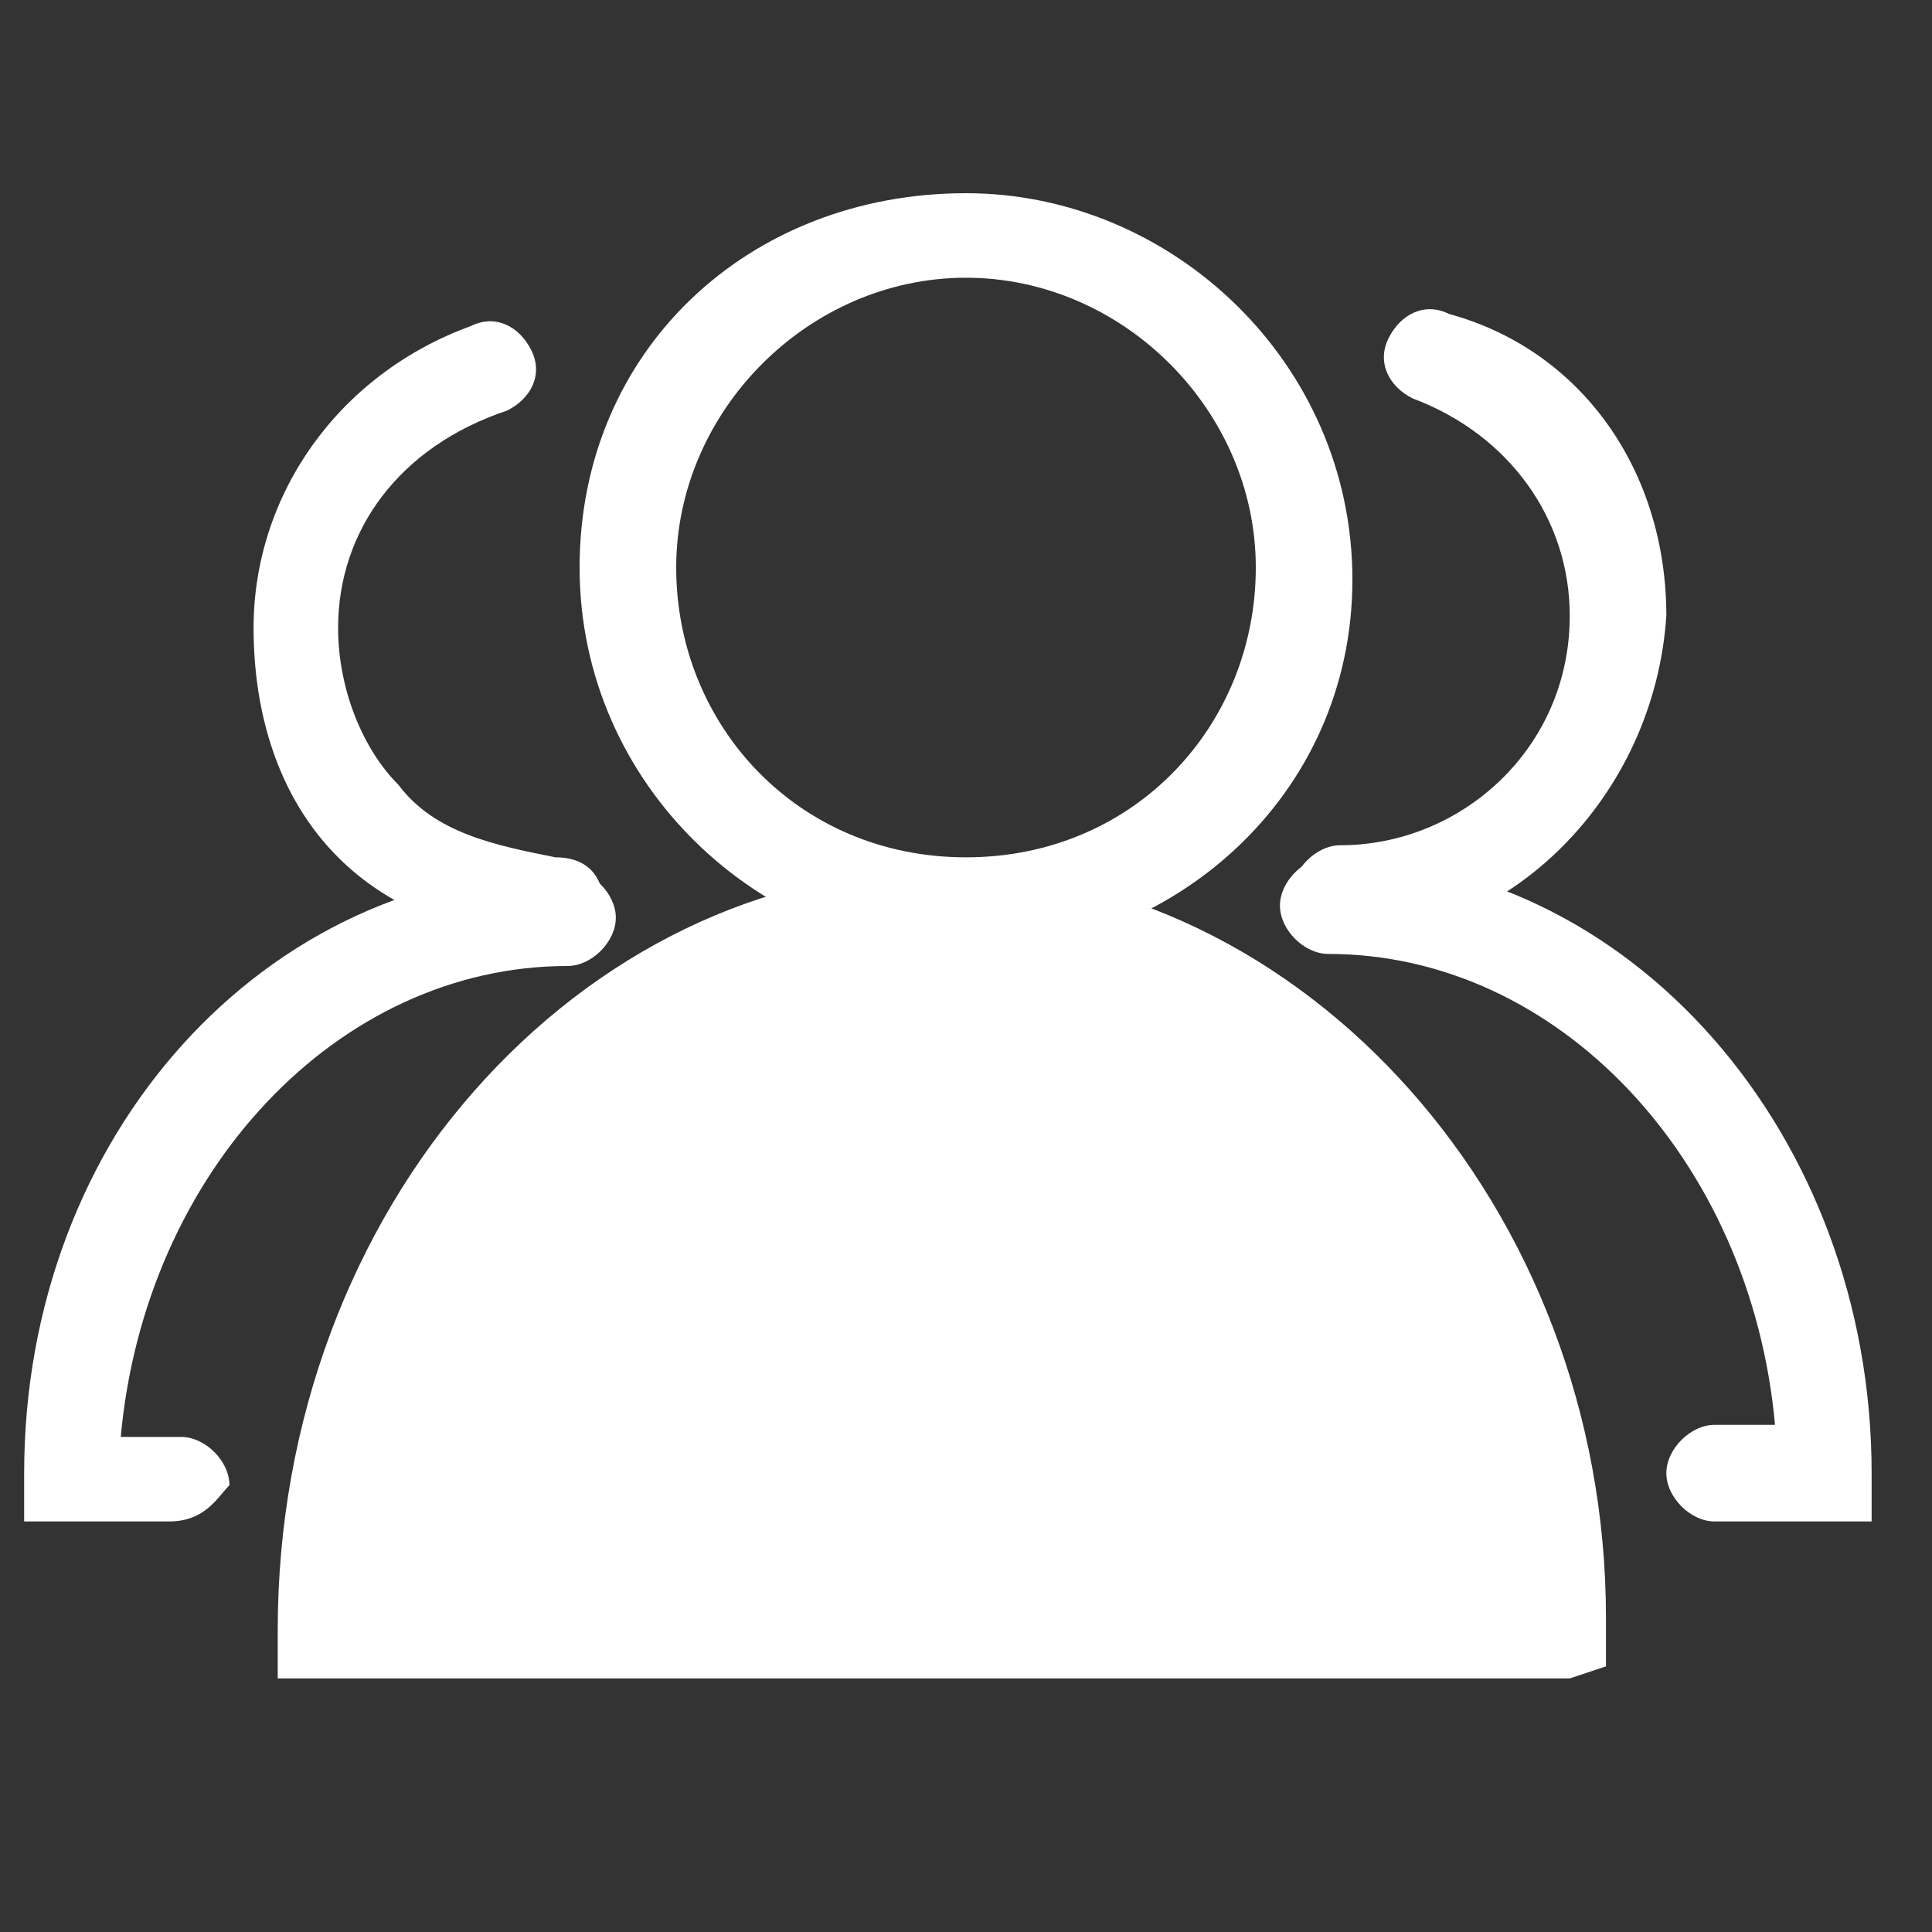
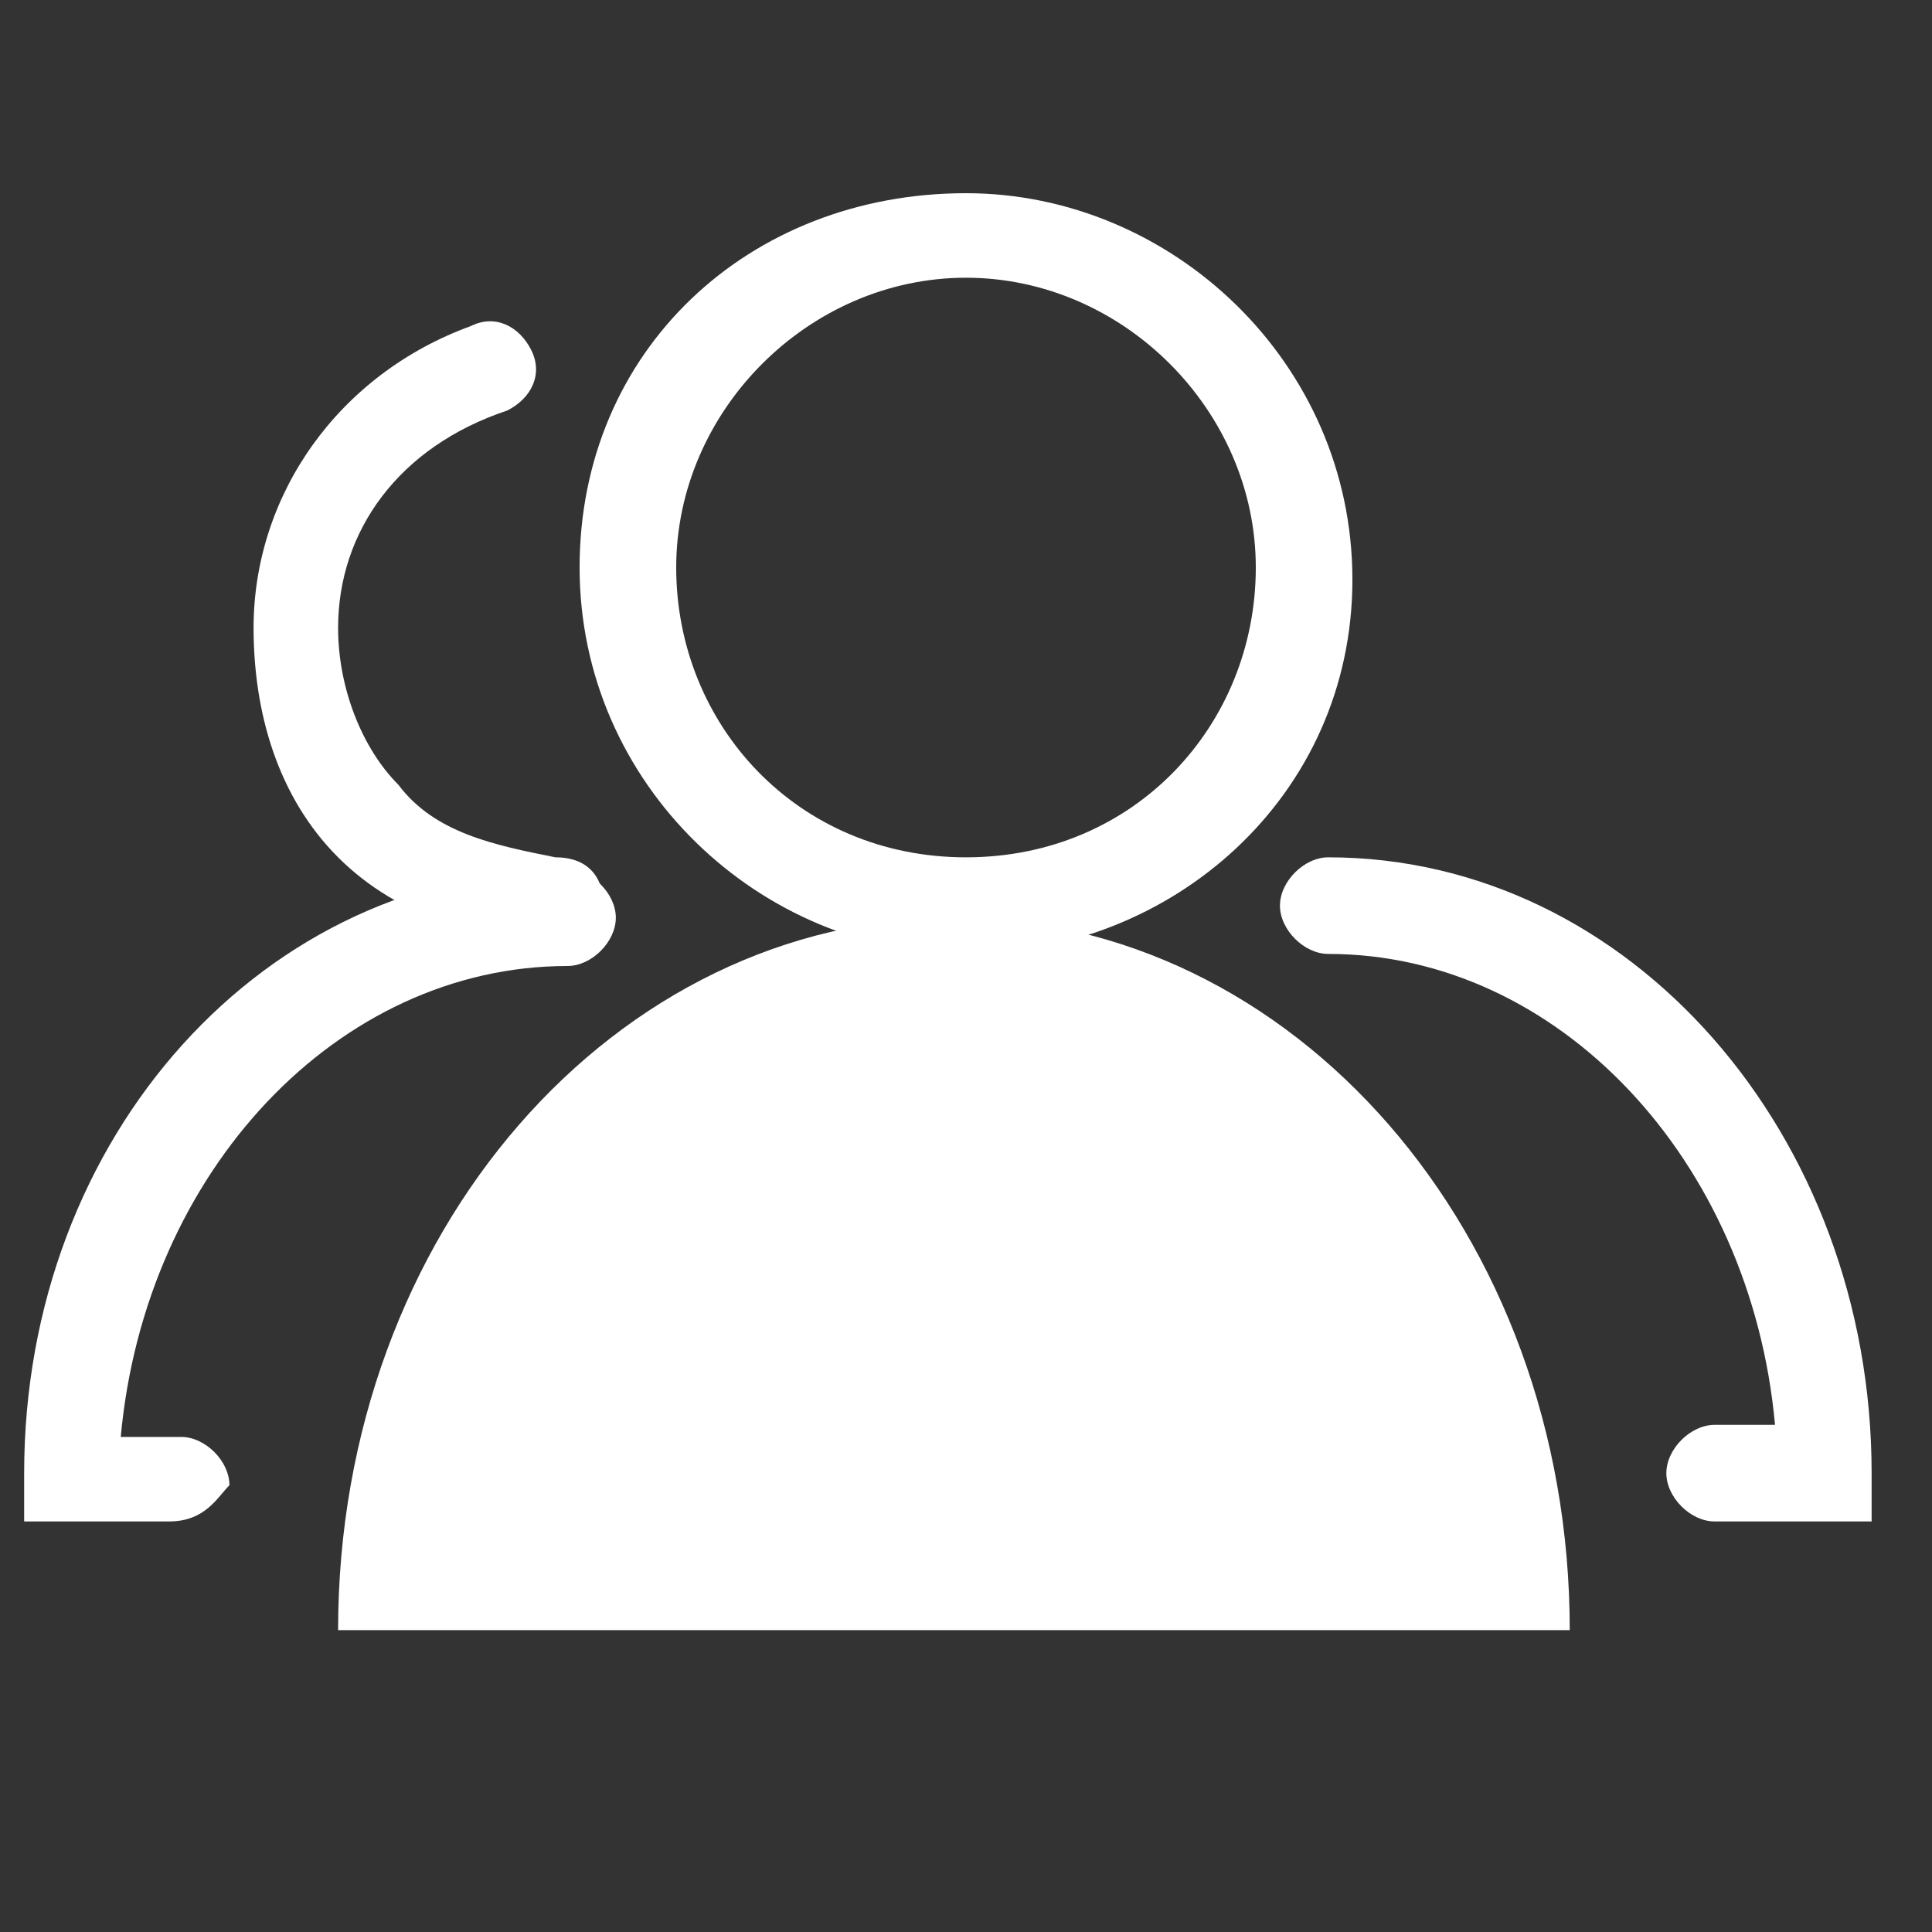
<svg xmlns="http://www.w3.org/2000/svg" width="800px" height="800px" viewBox="0 0 1024 1024" class="icon" version="1.1" fill="#000000">
  <rect x="0" y="0" width="1024" height="1024" fill="#333333" stroke="none" />
  <g id="SVGRepo_bgCarrier" stroke-width="0" />
  <g id="SVGRepo_tracerCarrier" stroke-linecap="round" stroke-linejoin="round" />
  <g id="SVGRepo_iconCarrier">
    <path d="M512 505.6c-108.8 0-204.8-89.6-204.8-204.8S396.8 102.4 512 102.4c108.8 0 204.8 89.6 204.8 204.8S620.8 505.6 512 505.6z m0-358.4c-83.2 0-153.6 70.4-153.6 153.6s64 153.6 153.6 153.6 153.6-70.4 153.6-153.6S595.2 147.2 512 147.2z" fill="#ffffff" />
    <path d="M832 864c0-211.2-147.2-377.6-326.4-377.6s-326.4 166.4-326.4 377.6H832z" fill="#ffffff" />
-     <path d="M832 889.6H147.2v-25.6c0-224 160-403.2 352-403.2s352 179.2 352 396.8v25.6l-19.2 6.4z m-633.6-51.2h608C800 659.2 665.6 512 505.6 512c-166.4 0-294.4 147.2-307.2 326.4zM710.4 499.2c-12.8 0-25.6-12.8-25.6-25.6s12.8-25.6 25.6-25.6c64 0 121.6-51.2 121.6-121.6 0-51.2-32-96-83.2-115.2-12.8-6.4-19.2-19.2-12.8-32 6.4-12.8 19.2-19.2 32-12.8 70.4 19.2 115.2 83.2 115.2 160-6.4 96-83.2 172.8-172.8 172.8z" fill="#ffffff" />
    <path d="M966.4 806.4h-57.6c-12.8 0-25.6-12.8-25.6-25.6s12.8-25.6 25.6-25.6h32c-12.8-140.8-115.2-249.6-236.8-249.6-12.8 0-25.6-12.8-25.6-25.6s12.8-25.6 25.6-25.6c160 0 288 147.2 288 326.4v25.6h-25.6z" fill="#ffffff" />
    <path d="M300.8 499.2c-6.4 0-6.4 0 0 0-44.8 0-89.6-12.8-121.6-44.8-32-32-44.8-76.8-44.8-121.6 0-70.4 44.8-134.4 115.2-160 12.8-6.4 25.6 0 32 12.8 6.4 12.8 0 25.6-12.8 32-57.6 19.2-89.6 64-89.6 115.2 0 32 12.8 64 32 83.2 19.2 25.6 51.2 32 83.2 38.4 19.2 0 25.6 12.8 25.6 25.6s-6.4 19.2-19.2 19.2z" fill="#ffffff" />
    <path d="M89.6 806.4H12.8v-25.6c0-179.2 128-320 288-320 12.8 0 25.6 12.8 25.6 25.6s-12.8 25.6-25.6 25.6C179.2 512 76.8 620.8 64 761.6h32c12.8 0 25.6 12.8 25.6 25.6-6.4 6.4-12.8 19.2-32 19.2z" fill="#ffffff" />
  </g>
</svg>